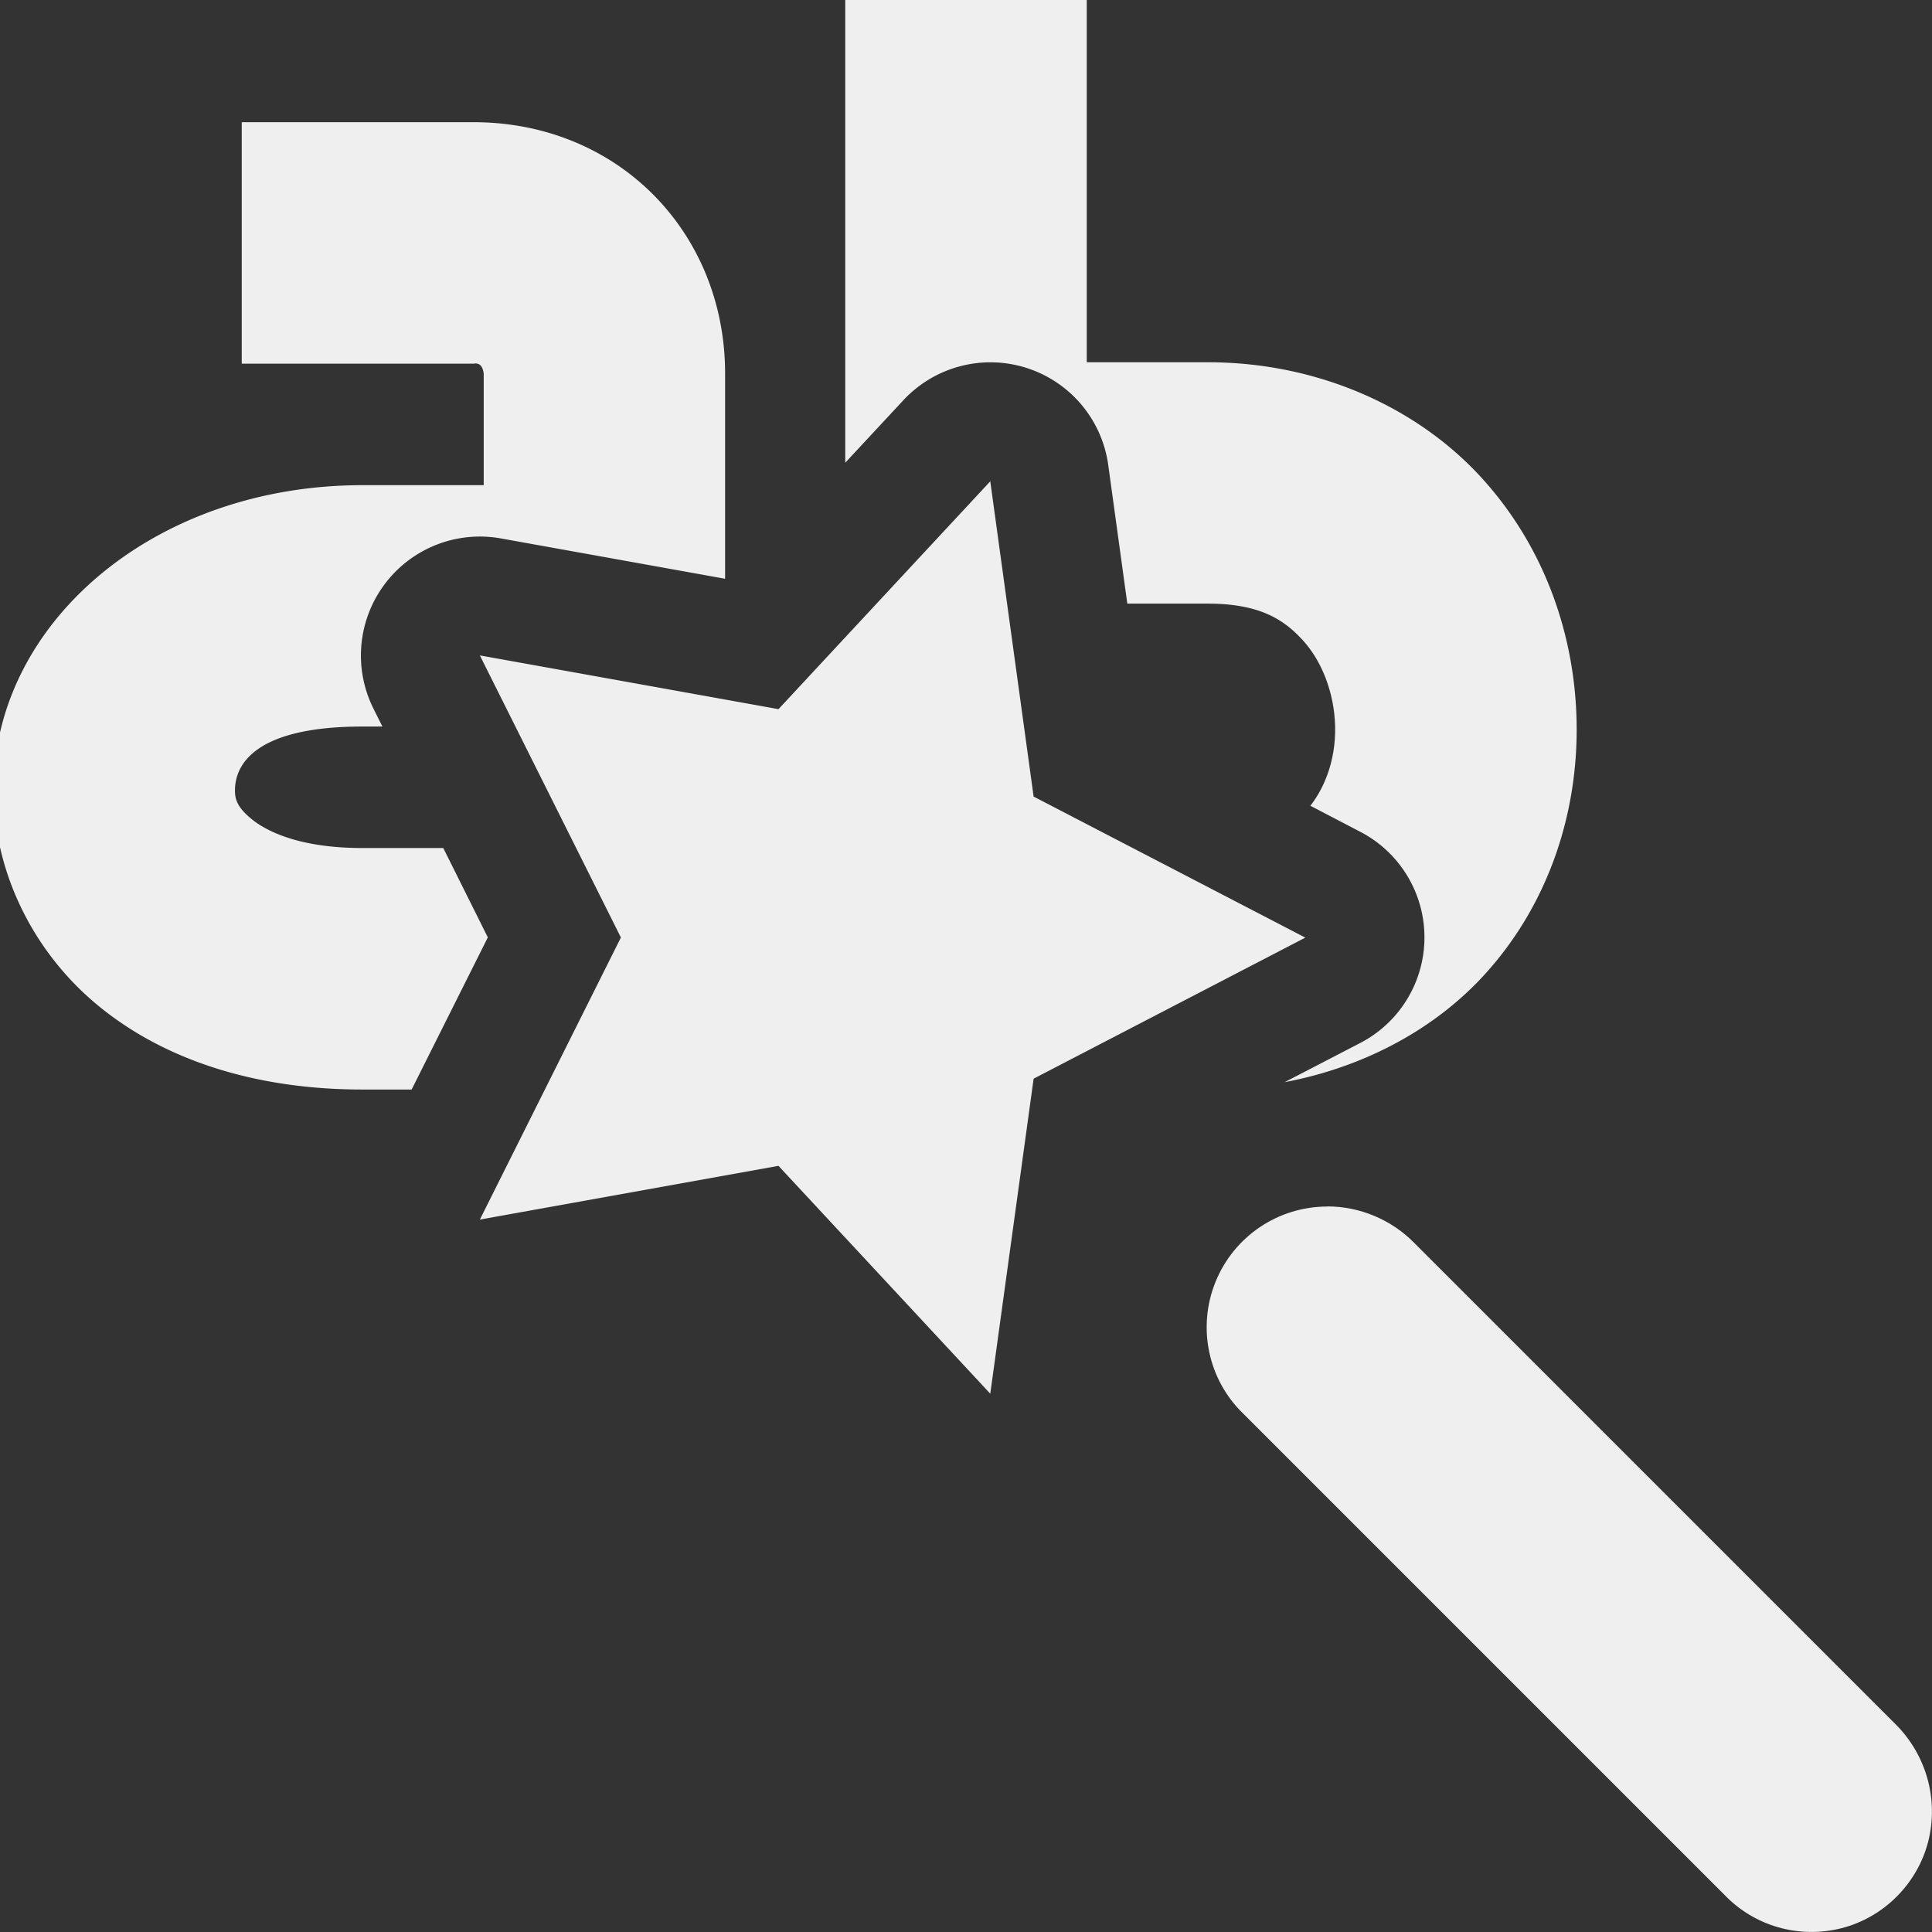
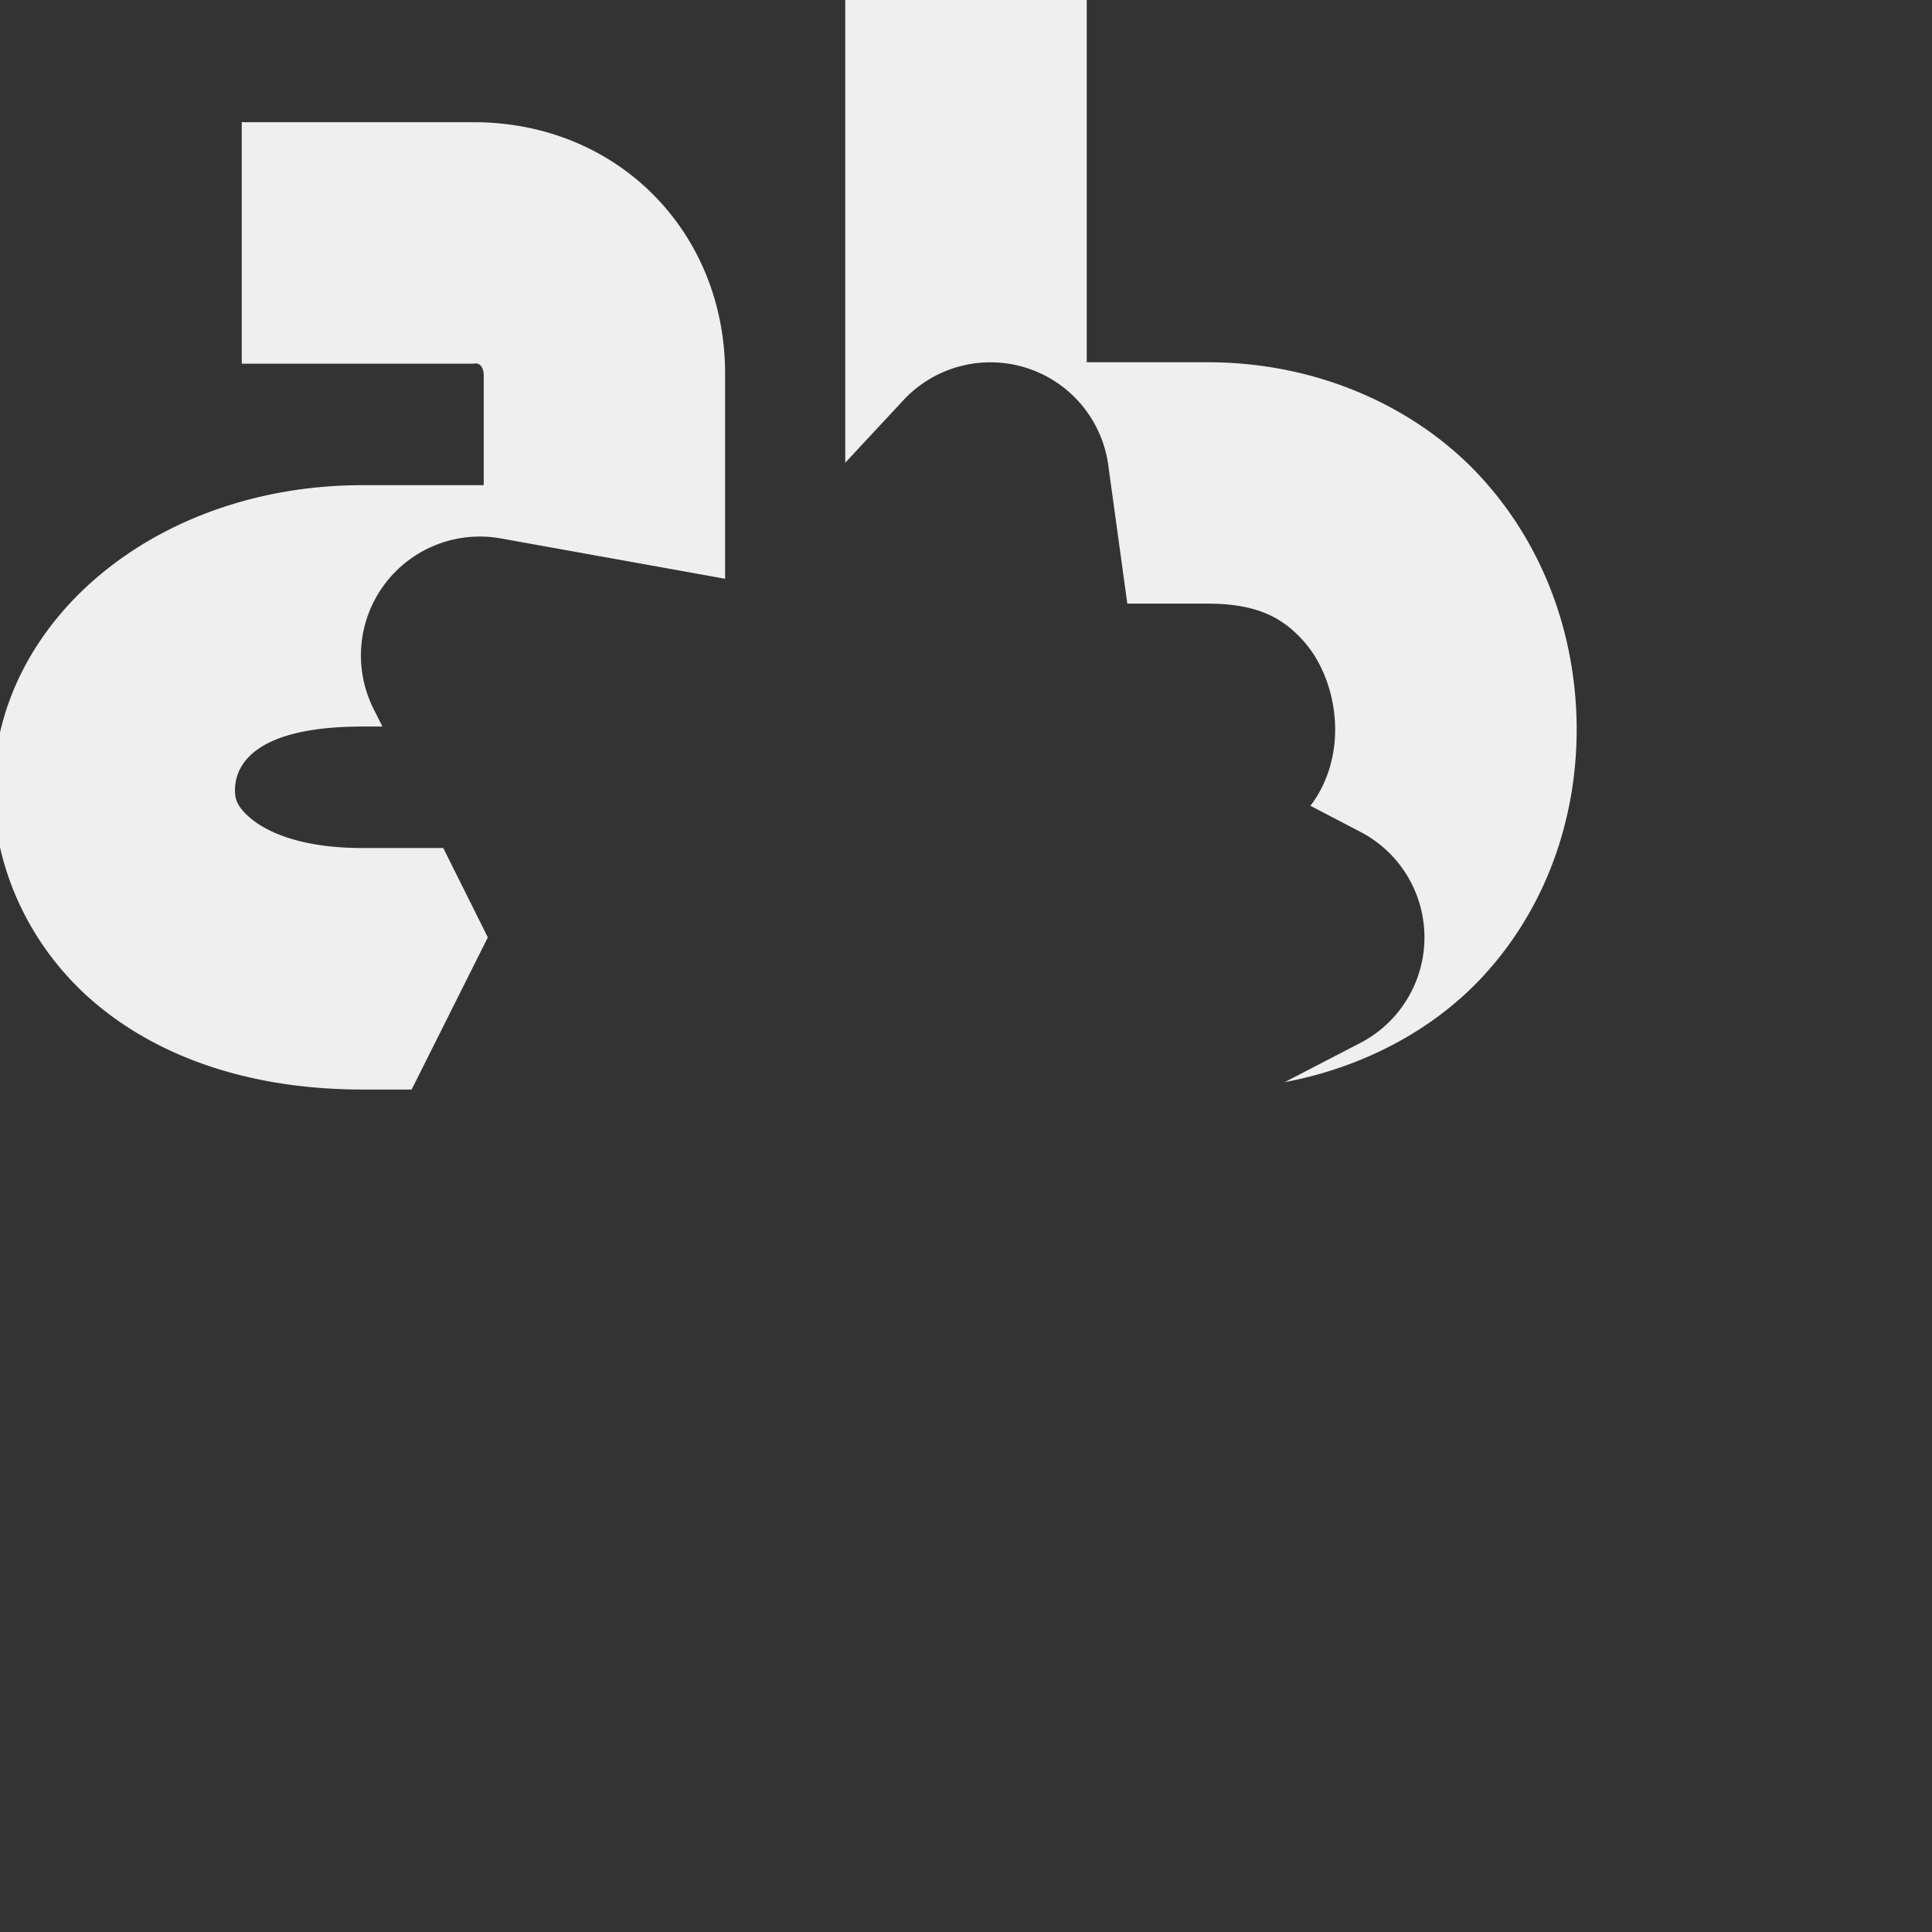
<svg xmlns="http://www.w3.org/2000/svg" viewBox="0 0 16 16">
  <rect x="0" y="0" width="16" height="16" fill="#333333" stroke="none" />
  <g fill="#efefef">
    <path d="m7 0v3.832l.48-.516a.985.985 0 0 1 1.018-.27.985.985 0 0 1 .68.805l.158 1.148h.666c.422 0 .626.126.787.303.162.177.264.447.268.723.004.252-.076.482-.205.648l.412.215a.985.985 0 0 1 0 1.75l-.625.324c.672-.127 1.256-.449 1.662-.898.53-.586.766-1.337.756-2.066-.01-.73-.262-1.466-.789-2.043-.527-.577-1.345-.955-2.266-.955h-1.002v-3zm-4.998 1.012v2h1.92c.045-.009.075.015.084.082v.924h-1.004c-1.716 0-3.03 1.125-3.055 2.484-.012.679.306 1.363.861 1.822.555.459 1.315.699 2.193.699h.408l.631-1.26-.369-.74h-.67c-.519 0-.794-.138-.92-.242-.126-.104-.136-.172-.135-.244.003-.144.085-.52 1.055-.52h.166l-.074-.148a.985.985 0 0 1 1.055-1.41l1.857.334v-1.699c0-1.171-.887-2.082-2.084-2.082z" />
-     <path d="m8.201 3.986-1.754 1.887-2.473-.445 1.168 2.336-1.168 2.336 2.473-.445 1.754 1.887.359-2.609 2.25-1.168-2.25-1.168zm2.791 6.006c-.406 0-.773.246-.926.625-.152.375-.062.809.23 1.09l3.984 3.984c.25.262.621.367.973.277.348-.09.625-.367.715-.715.09-.352-.016-.723-.273-.977l-3.984-3.984c-.188-.191-.449-.301-.719-.301z" />
  </g>
</svg>